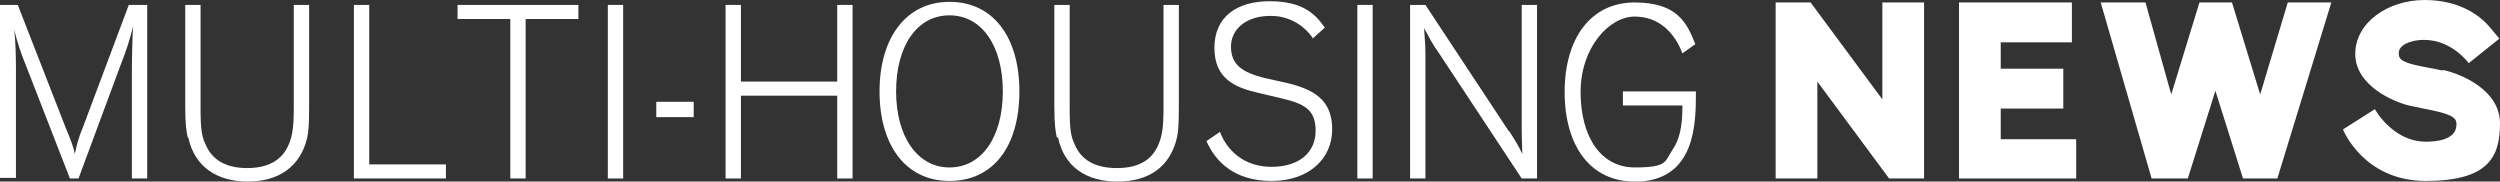
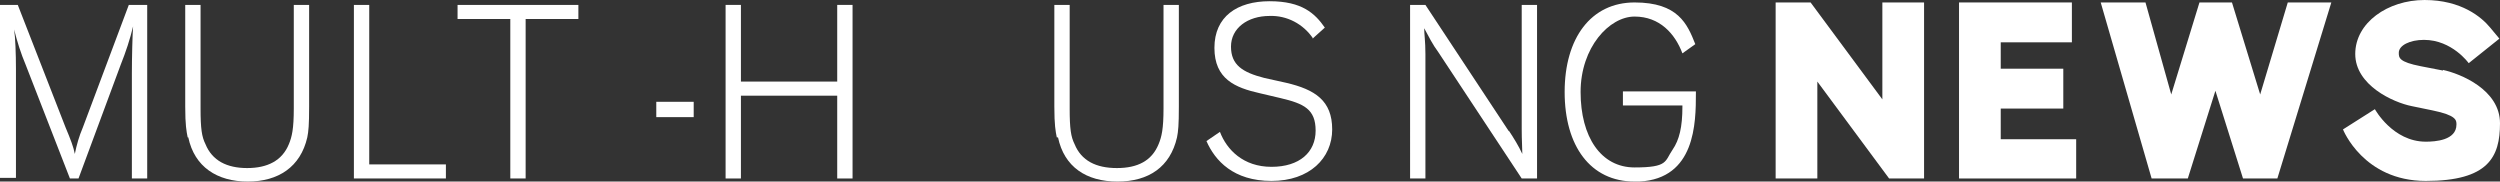
<svg xmlns="http://www.w3.org/2000/svg" id="Layer_2" width="407.6" height="29.6" version="1.1" viewBox="0 0 407.6 29.6">
  <rect x="0" y="0" width="407.6" height="29.6" fill="#333333" stroke="none" />
  <defs>
    <style>
      .st0 {
        fill: #fff;
      }
    </style>
  </defs>
  <g id="Layer_1-2">
    <g>
      <path class="st0" d="M12.9,29.1h-1.5L4.2,10.6c-.8-1.9-1.4-3.8-1.9-5.8h0c.2,1.3.3,4,.3,6.4v17.8H0V.8h2.9l7.8,20c.8,1.9,1.3,3.2,1.5,4.3h0c.3-1.5.7-2.9,1.3-4.3L21,.8h3v28.3h-2.5V12c0-2.5.1-6.5.2-7.7h0c-.5,2.1-1.2,4.2-2,6.2,0,0-6.9,18.6-6.9,18.6Z" />
      <path class="st0" d="M30.6,22.4c-.2-1-.4-2-.4-5V.8h2.5v16.9c0,3.3.2,4.6.8,5.8,1.1,2.7,3.5,3.9,6.8,3.9s5.7-1.2,6.8-3.9c.5-1.2.8-2.5.8-5.8V.8h2.5v16.6c0,3-.1,4-.3,5-1.1,4.8-4.7,7.2-9.7,7.2s-8.7-2.4-9.7-7.2h0Z" />
      <path class="st0" d="M72.7,29.1h-15V.8h2.5v26h12.5v2.3h0Z" />
      <path class="st0" d="M74.7.8h19.6v2.3h-8.6v26h-2.5V3.1h-8.6s0-2.3,0-2.3Z" />
-       <path class="st0" d="M101.6,29.1h-2.5V.8h2.5v28.3Z" />
      <path class="st0" d="M113.1,19.1h-6.1v-2.5h6.1s0,2.5,0,2.5Z" />
      <path class="st0" d="M139,29.1h-2.5v-13.5h-15.7v13.5h-2.5V.8h2.5v12.5h15.7V.8h2.5v28.3Z" />
-       <path class="st0" d="M154.8.3c7.1,0,11.4,5.7,11.4,14.6s-4.2,14.6-11.4,14.6-11.4-5.9-11.4-14.6S147.7.3,154.8.3ZM154.8,27.3c5.3,0,8.7-5,8.7-12.4s-3.4-12.4-8.7-12.4-8.7,5-8.7,12.4,3.5,12.4,8.7,12.4h0Z" />
      <path class="st0" d="M172.3,22.4c-.2-1-.4-2-.4-5V.8h2.5v16.9c0,3.3.2,4.6.8,5.8,1.1,2.7,3.5,3.9,6.9,3.9s5.7-1.2,6.8-3.9c.5-1.2.8-2.5.8-5.8V.8h2.5v16.6c0,3-.1,4-.3,5-1.1,4.8-4.6,7.2-9.7,7.2s-8.7-2.4-9.7-7.2h0Z" />
      <path class="st0" d="M214.1,6.3c-1.6-2.4-4.3-3.8-7.1-3.7-3.6,0-6.3,2-6.3,5s1.9,4.2,5.4,5.1l3.6.8c4.7,1.1,7.5,2.9,7.5,7.6s-3.7,8.4-9.9,8.4-9.2-3.3-10.6-6.5l2.2-1.5c1.1,2.9,3.8,5.7,8.4,5.7s7.2-2.4,7.2-5.9-1.9-4.4-5.7-5.3l-3.4-.8c-4-.9-7.4-2.3-7.4-7.4s3.7-7.6,9-7.6,7.4,2,9,4.3l-2,1.8h0Z" />
-       <path class="st0" d="M223.8,29.1h-2.5V.8h2.5v28.3Z" />
      <path class="st0" d="M246,21.3c.8,1.2,1.6,2.5,2.2,3.8h0c0-1-.1-2.1-.1-4.1V.8h2.5v28.3h-2.5l-13.6-20.6c-.9-1.2-1.6-2.6-2.3-3.9h0c0,1,.2,2.1.2,4.2v20.3h-2.5V.8h2.5l13.6,20.6h0Z" />
      <path class="st0" d="M276.5,14.8v.4c0,4.9-.1,13.9-9.2,14.4-.3,0-.5,0-.8,0-7.2,0-11.4-5.8-11.4-14.6s4.3-14.6,11.4-14.6,8.6,3.5,9.9,6.8l-2.1,1.5c-1.2-3.2-3.7-6-7.8-6s-8.8,5-8.8,12.3,3.3,12.3,8.8,12.3,4.9-1,6.2-2.9c1.1-1.6,1.6-3.7,1.6-7v-.2h-9.7v-2.3h11.9Z" />
      <polygon class="st0" points="306.9 16.2 295.2 .4 289.5 .4 289.5 29.1 296.3 29.1 296.3 13.3 308 29.1 313.7 29.1 313.7 .4 306.9 .4 306.9 16.2" />
      <polygon class="st0" points="326.2 17.7 336.4 17.7 336.4 11.2 326.2 11.2 326.2 6.9 337.8 6.9 337.8 .4 319.4 .4 319.4 29.1 338.5 29.1 338.5 22.7 326.2 22.7 326.2 17.7" />
      <polygon class="st0" points="368.5 15.4 363.9 .4 358.6 .4 354 15.4 349.8 .4 342.5 .4 350.8 29.1 356.7 29.1 361.2 14.8 365.7 29.1 371.3 29.1 380.1 .4 373 .4 368.5 15.4" />
      <path class="st0" d="M398.3,11.5l-3.6-.7c-3.6-.7-3.6-1.4-3.6-2.2,0-1.2,1.8-2.1,4.1-2.1,4.6,0,7.3,3.8,7.3,3.8l5-4-1.5-1.8c-1.4-1.7-4.7-4.5-10.7-4.5s-11.3,3.7-11.3,8.8,6.2,7.9,9.2,8.5l3.4.7c3.9.8,3.9,1.6,3.9,2.3,0,2.6-3.5,2.8-5,2.8-5.4,0-8.3-5.3-8.3-5.3l-5.2,3.3s3.3,8.4,13.5,8.4,12.1-3.9,12.1-9.4-6.5-8.1-9.3-8.7h0Z" />
    </g>
  </g>
</svg>